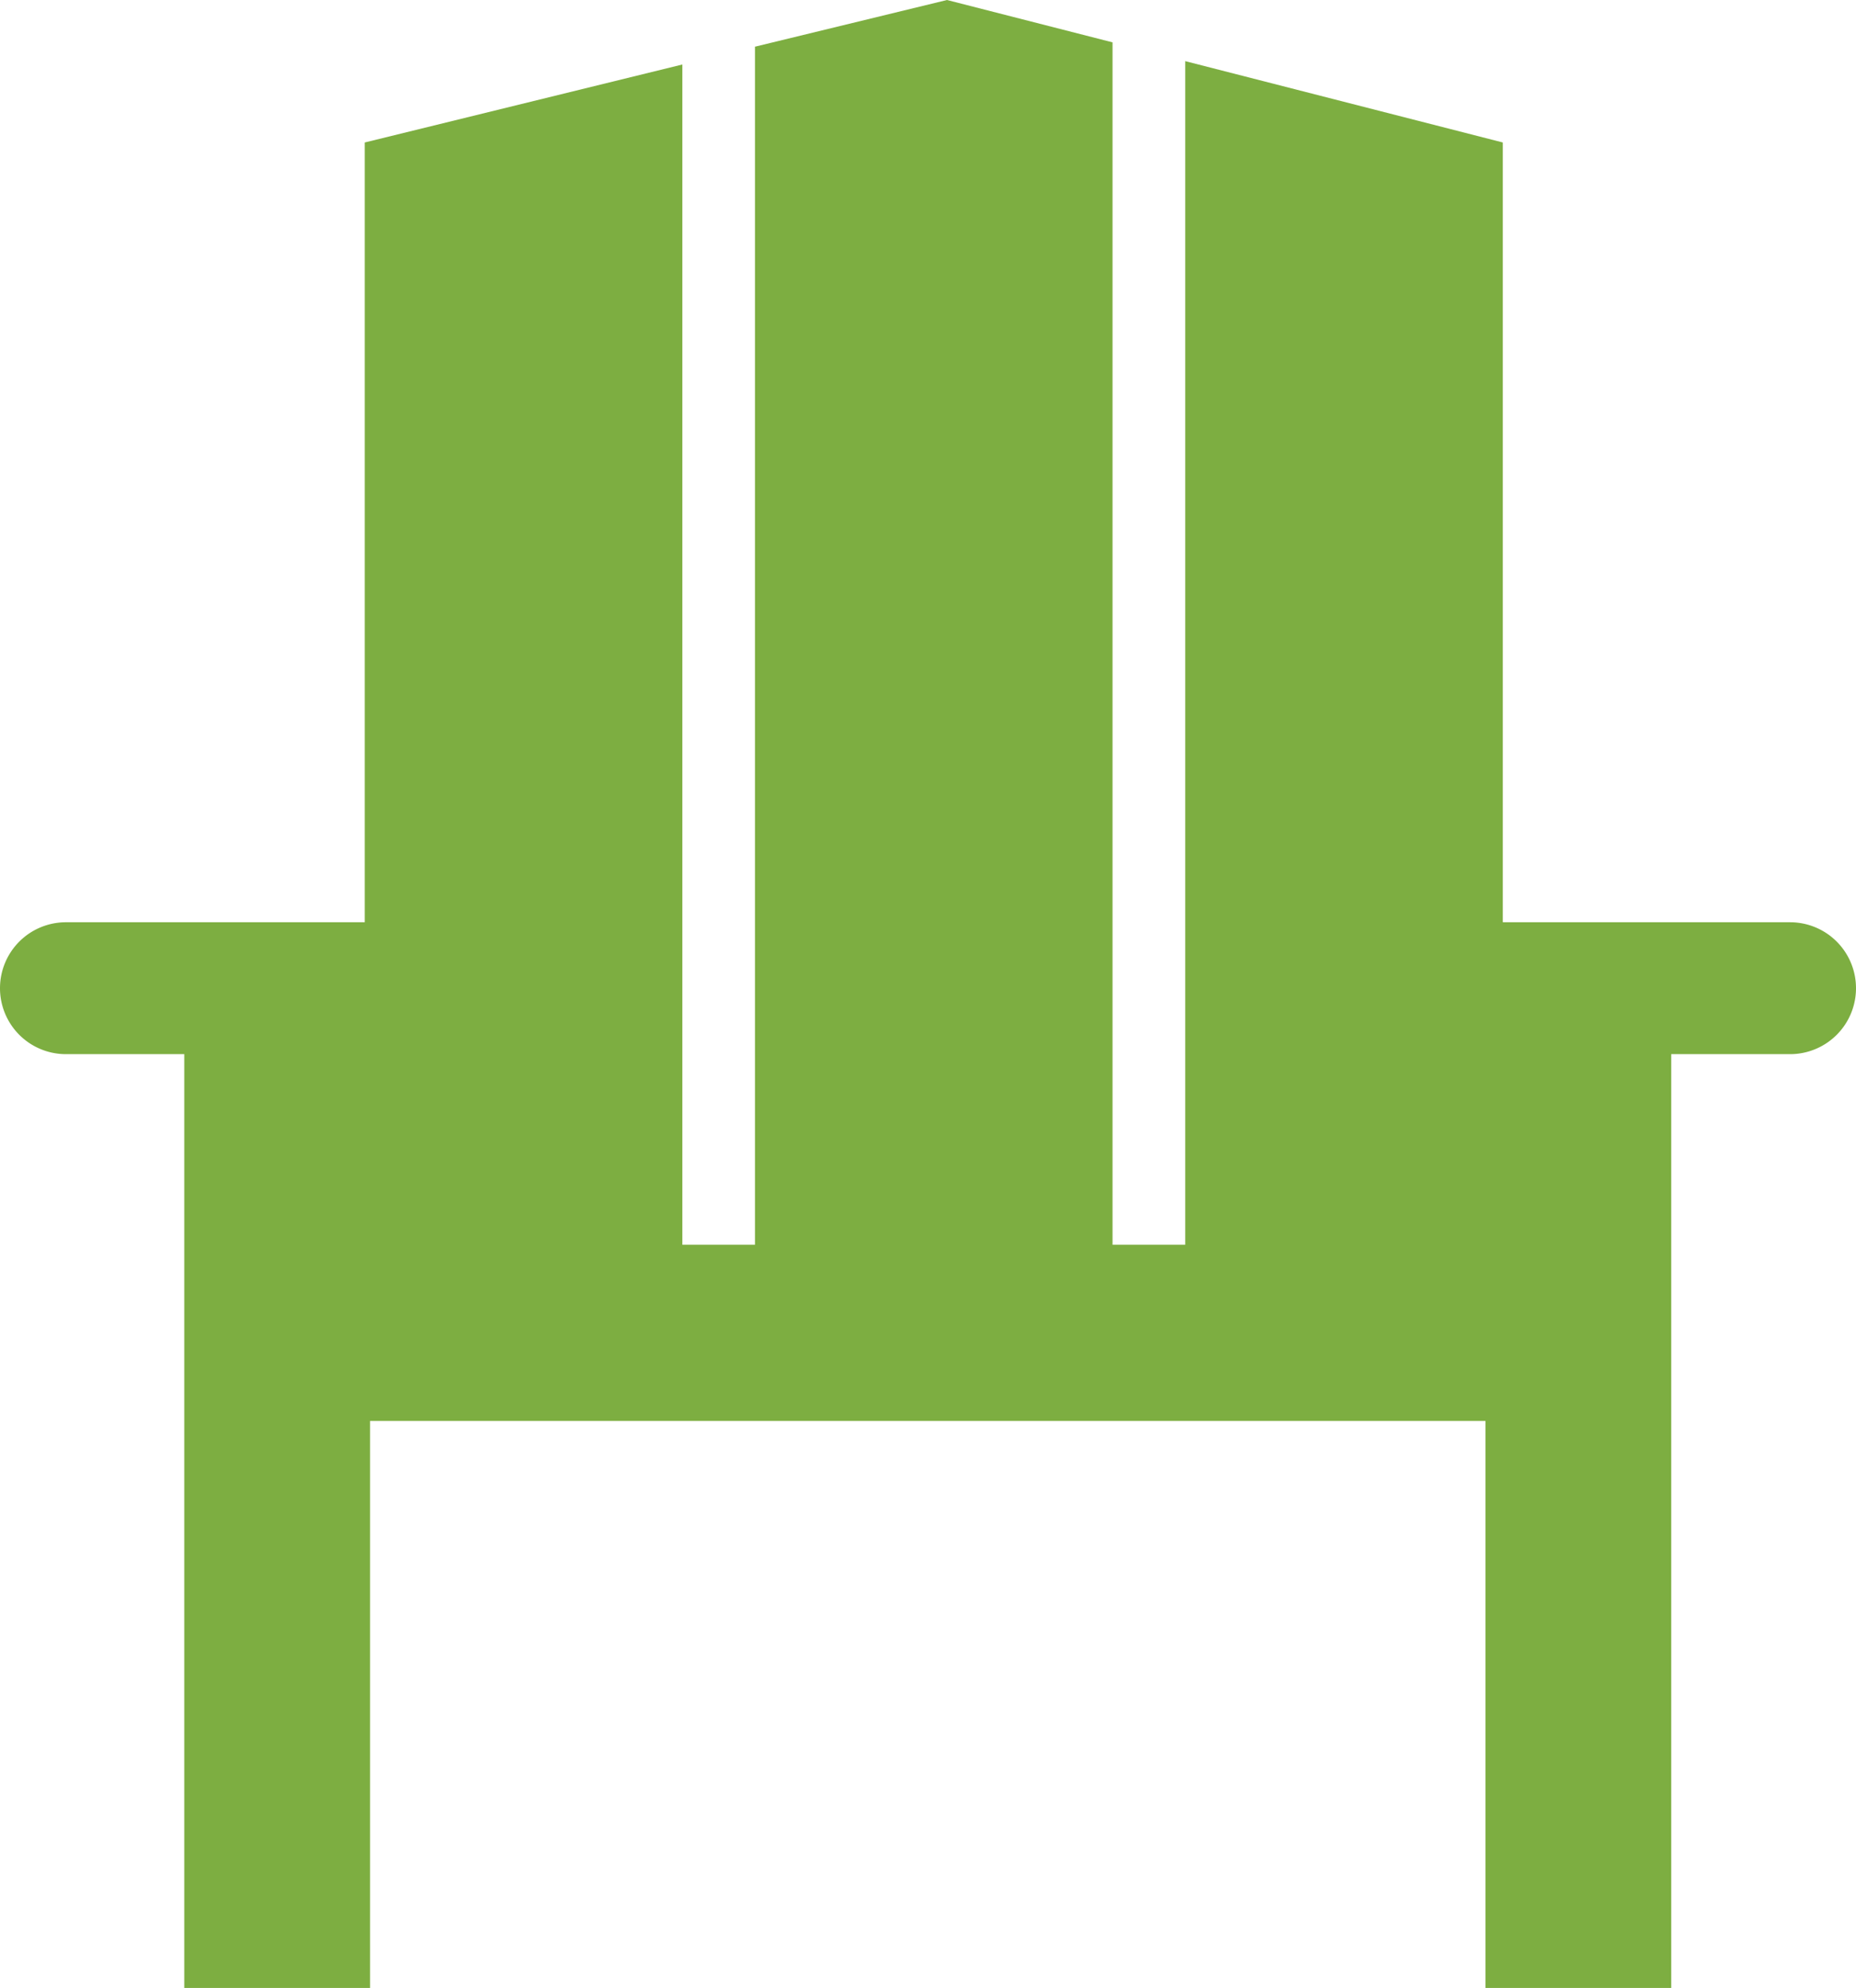
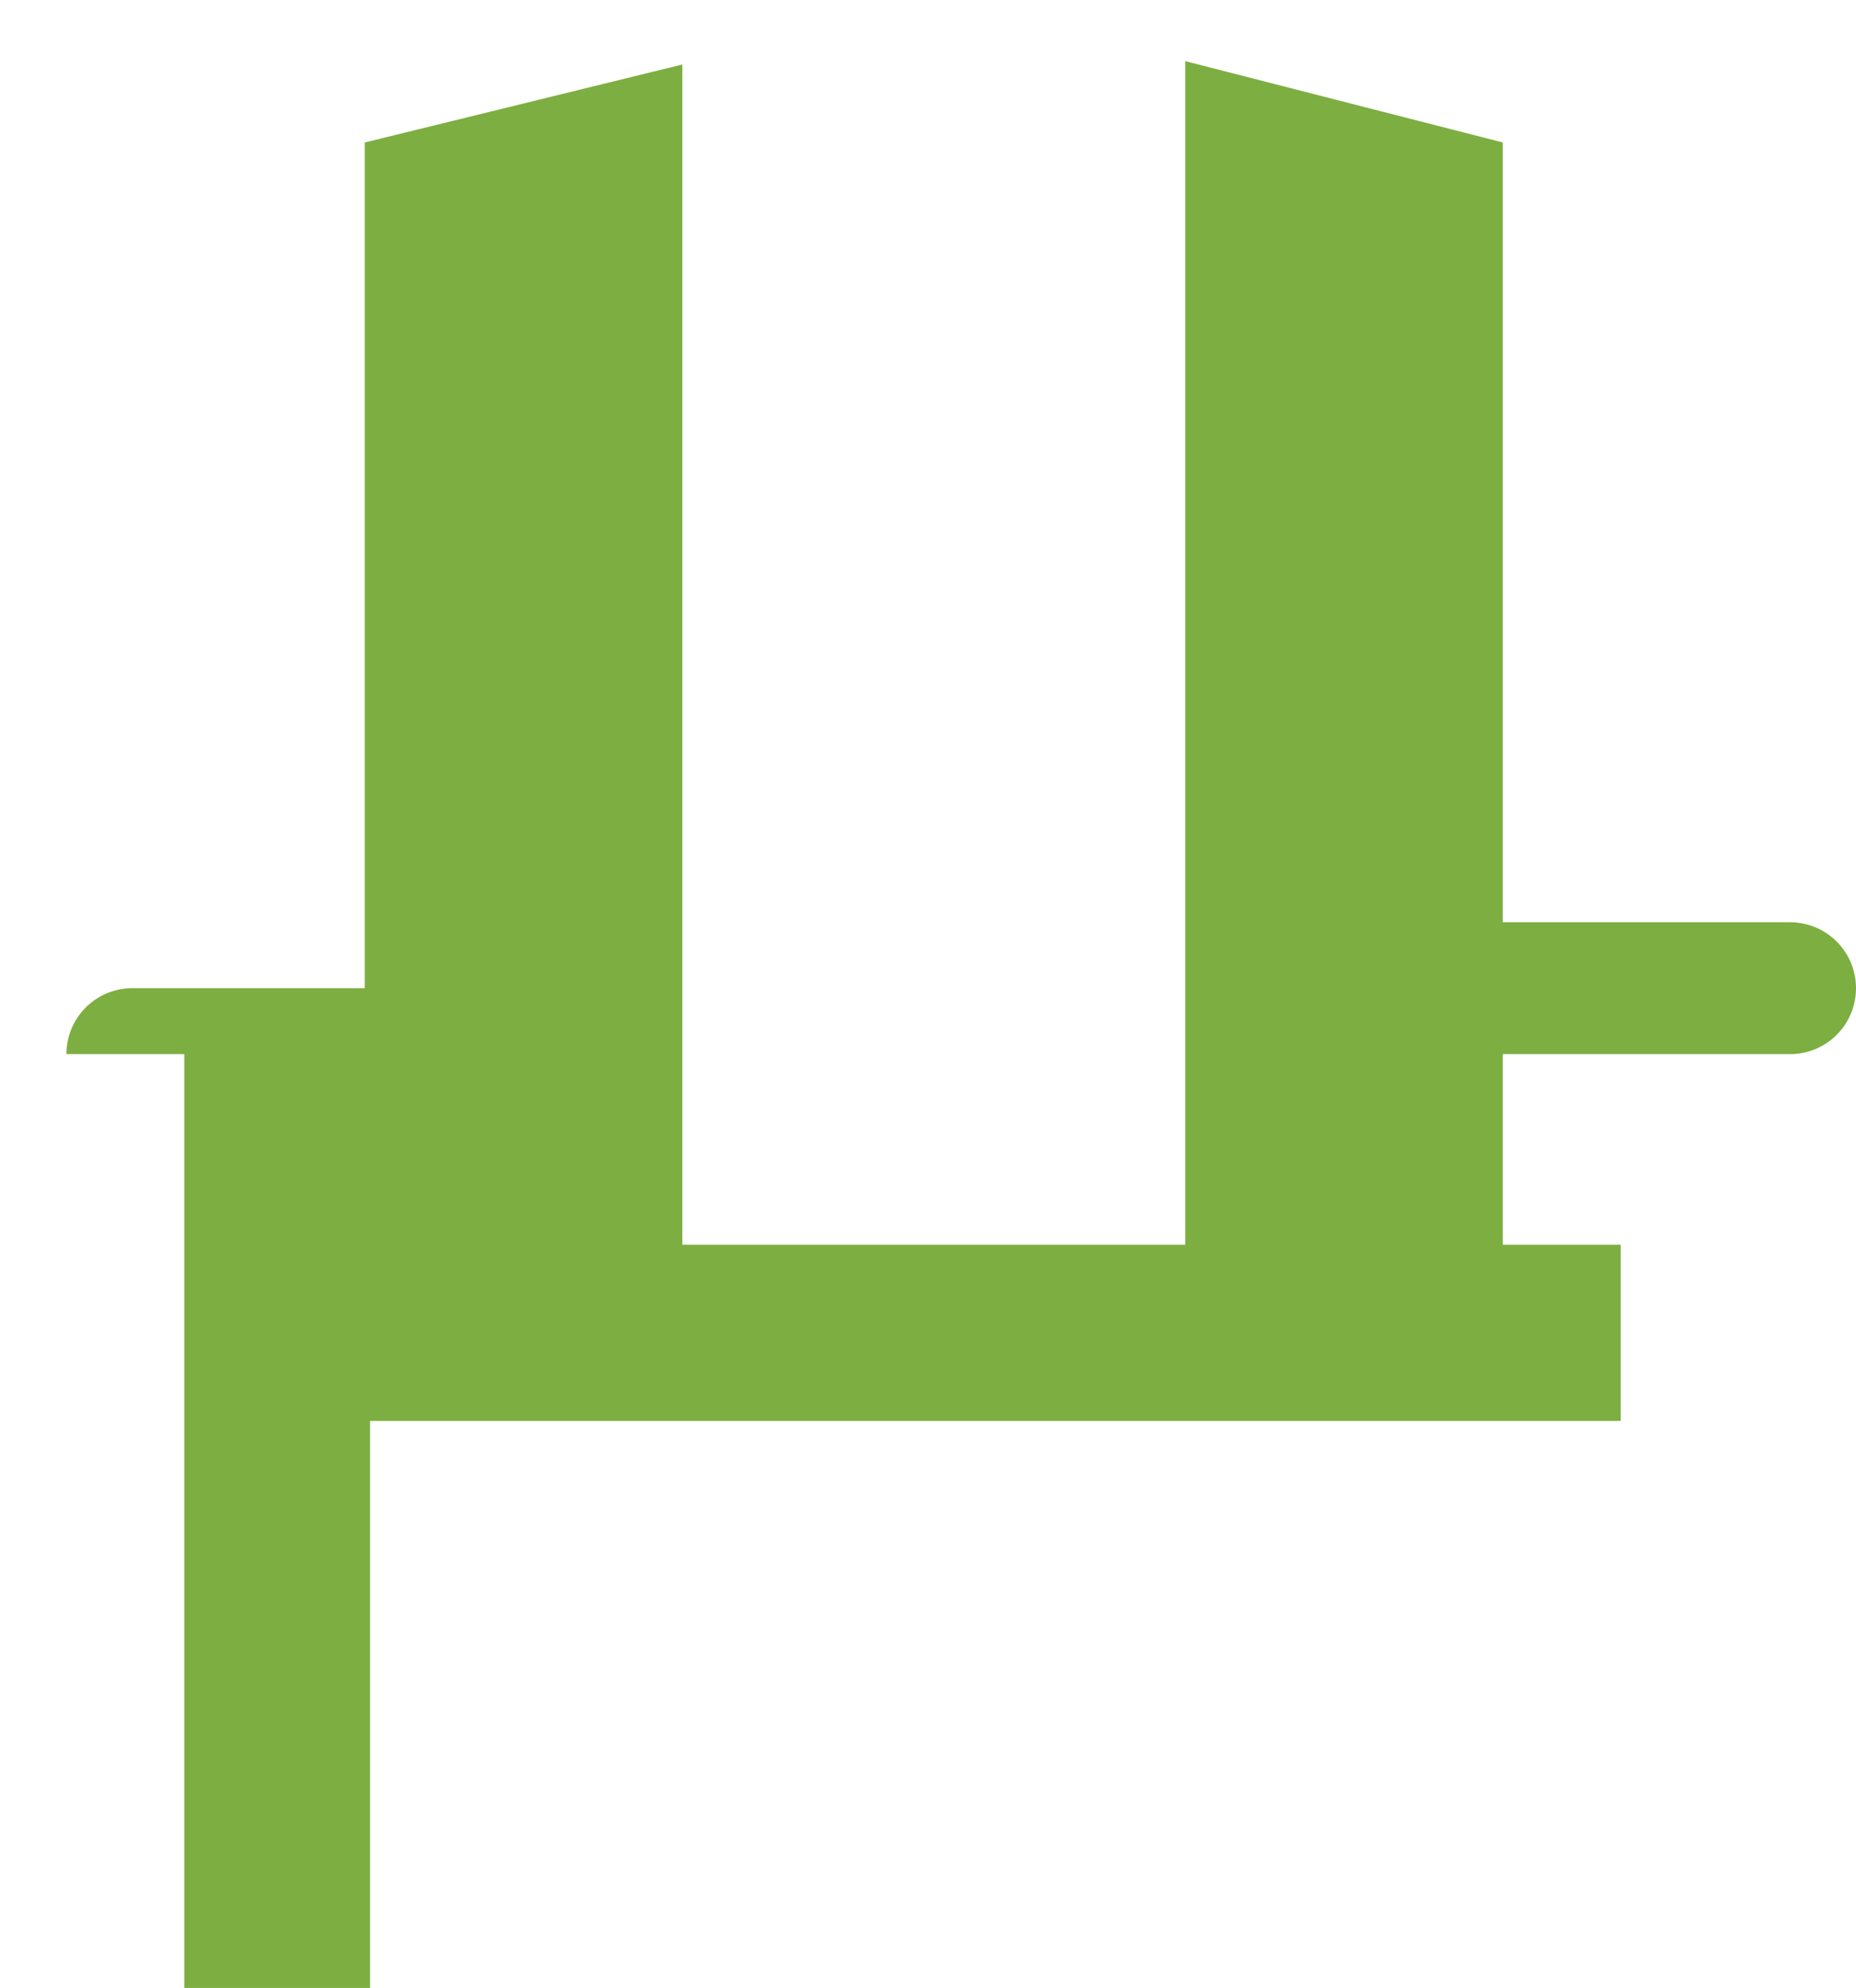
<svg xmlns="http://www.w3.org/2000/svg" id="Layer_1" data-name="Layer 1" viewBox="0 0 38.57 41.3">
  <defs>
    <style>.cls-1{fill:#7dae41;}</style>
  </defs>
-   <polygon class="cls-1" points="19.68 0 15.69 0.97 15.69 28.37 23.12 28.37 23.12 0.88 19.68 0" />
  <polygon class="cls-1" points="31.23 2.96 24.63 1.27 24.63 28.37 31.23 28.37 31.23 2.96" />
  <polygon class="cls-1" points="7.58 2.96 7.58 28.37 14.18 28.37 14.18 1.34 7.58 2.96" />
  <rect class="cls-1" x="6.25" y="25.86" width="27.43" height="3.66" />
  <rect class="cls-1" x="3.83" y="21.39" width="3.86" height="19.91" />
-   <path class="cls-1" d="M394.63,291.89a1.37,1.37,0,0,1-1.37,1.37h-8.78a1.37,1.37,0,0,1-1.38-1.37h0a1.37,1.37,0,0,1,1.38-1.37h8.78a1.37,1.37,0,0,1,1.37,1.37Z" transform="translate(-383.1 -271.36)" />
-   <rect class="cls-1" x="30.87" y="21.39" width="3.86" height="19.91" />
+   <path class="cls-1" d="M394.63,291.89a1.37,1.37,0,0,1-1.37,1.37h-8.78h0a1.37,1.37,0,0,1,1.38-1.37h8.78a1.37,1.37,0,0,1,1.37,1.37Z" transform="translate(-383.1 -271.36)" />
  <path class="cls-1" d="M421.67,291.89a1.37,1.37,0,0,1-1.37,1.37h-8.79a1.37,1.37,0,0,1-1.37-1.37h0a1.37,1.37,0,0,1,1.37-1.37h8.79a1.37,1.37,0,0,1,1.37,1.37Z" transform="translate(-383.1 -271.36)" />
</svg>